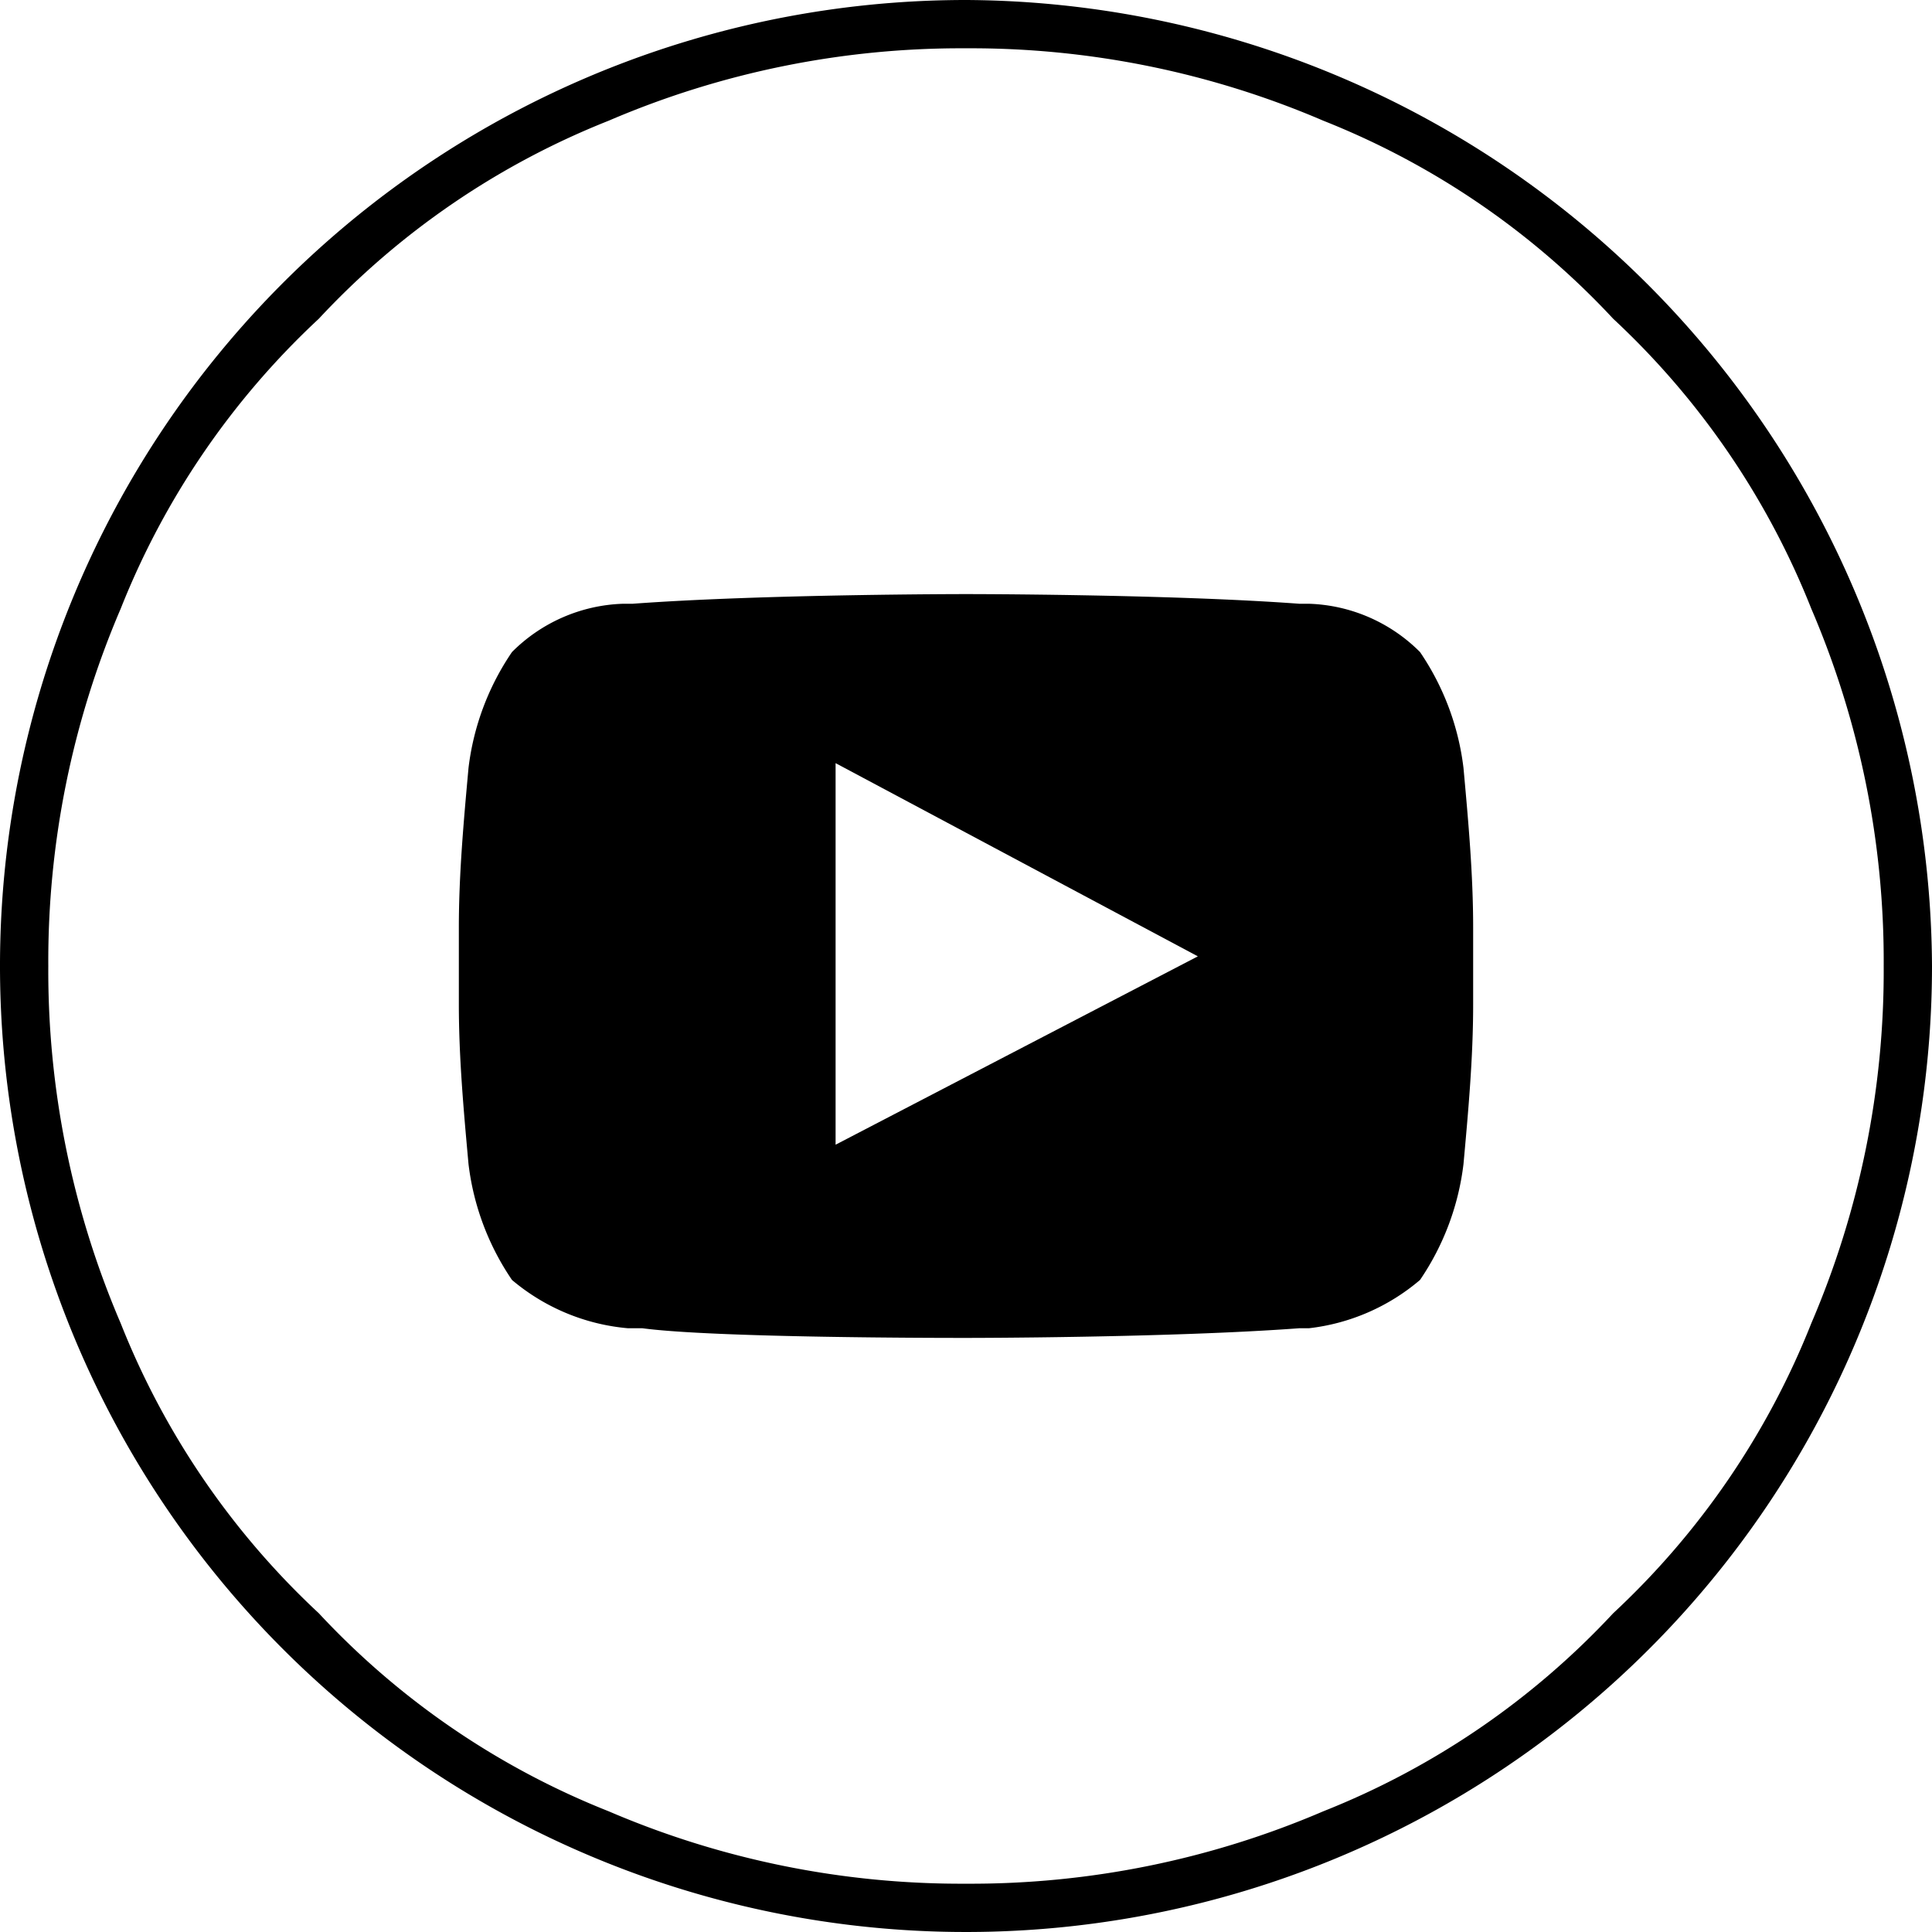
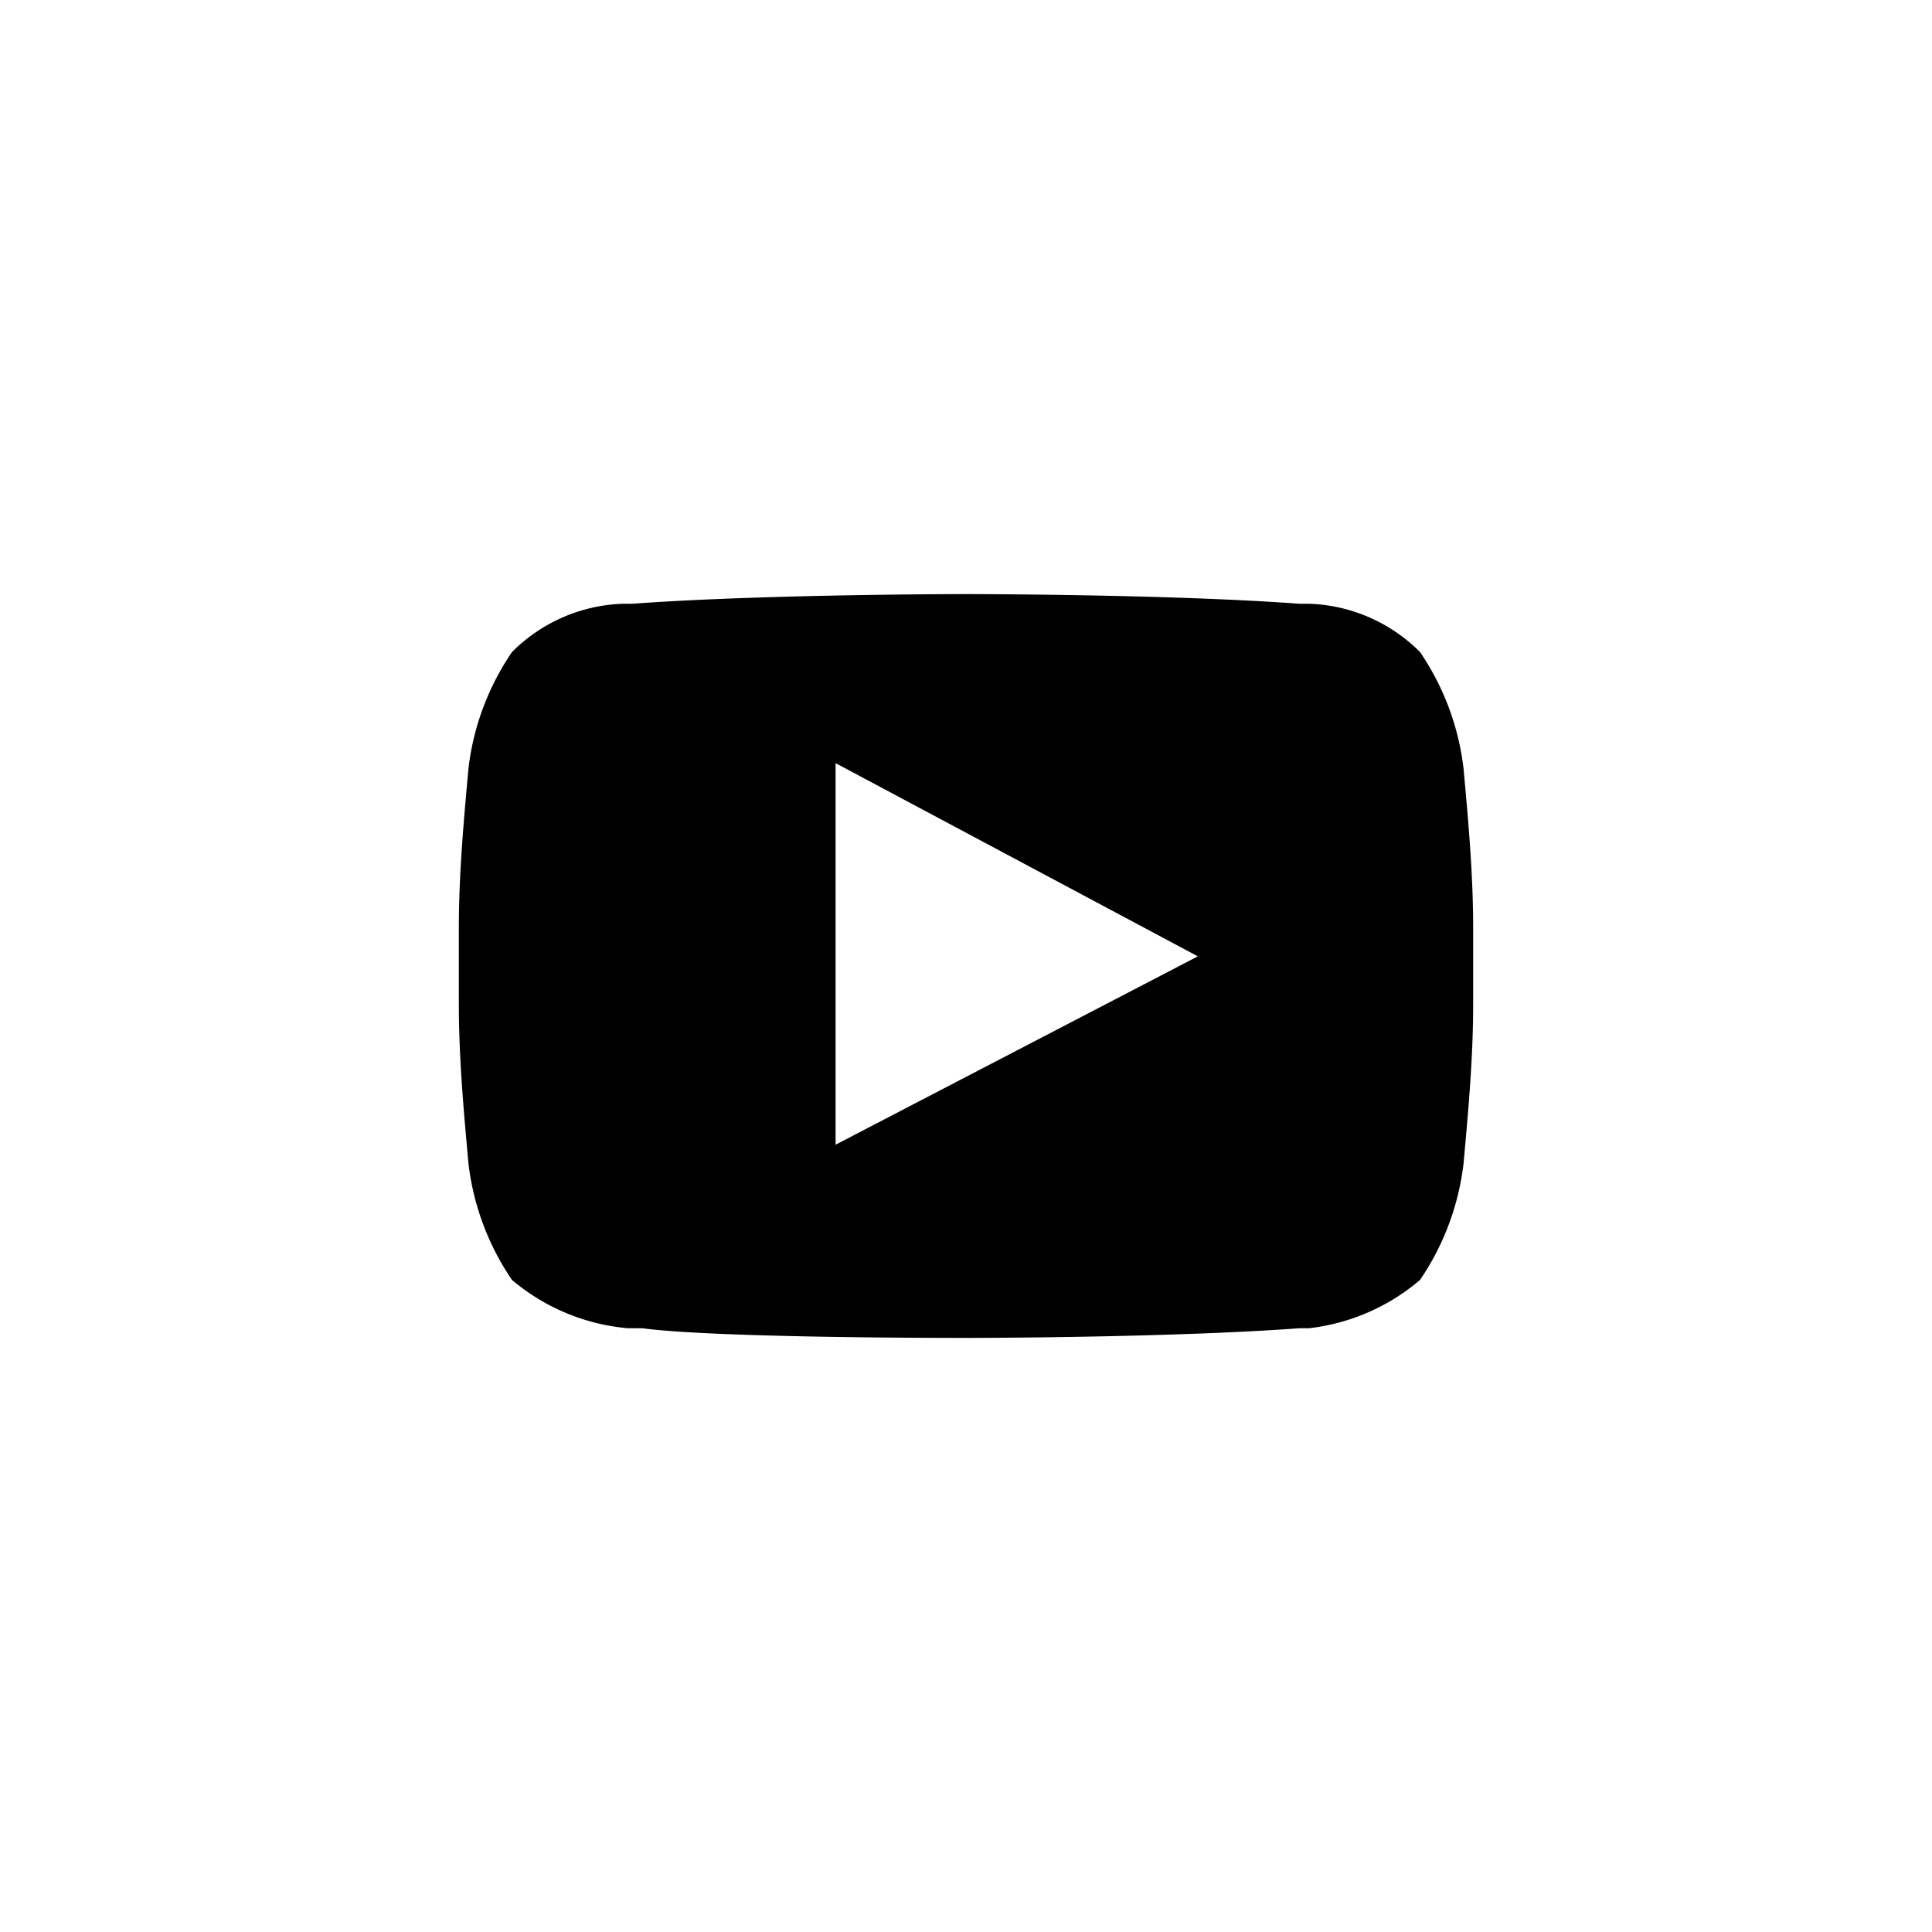
<svg xmlns="http://www.w3.org/2000/svg" id="Capa_1" data-name="Capa 1" viewBox="0 0 40 40">
  <defs>
    <style>.cls-1{fill:#000000;}</style>
  </defs>
-   <path class="cls-1" d="M30.3,15.9a5.4,5.4,0,0,0-.9-2.4,3.4,3.4,0,0,0-2.3-1h-.2c-2.7-.2-6.9-.2-6.9-.2s-4.2,0-6.9.2h-.2a3.4,3.4,0,0,0-2.3,1,5.4,5.4,0,0,0-.9,2.4c-.1,1.1-.2,2.2-.2,3.3v1.6c0,1.1.1,2.2.2,3.3a5.4,5.4,0,0,0,.9,2.4,4.3,4.3,0,0,0,2.4,1h.3c1.5.2,6.2.2,6.7.2h0s4.2,0,6.9-.2h.2a4.3,4.3,0,0,0,2.3-1,5.4,5.4,0,0,0,.9-2.4c.1-1.1.2-2.2.2-3.3V19.2C30.5,18.1,30.4,17,30.3,15.9Zm-13-.1,7.5,4-7.5,3.9Z" />
-   <path class="cls-1" d="M20,0A20,20,0,1,0,40,20,20.1,20.1,0,0,0,20,0ZM33.4,33.4a16.5,16.5,0,0,1-6,4.1A18.5,18.5,0,0,1,20,39a18.5,18.5,0,0,1-7.4-1.5,16.5,16.5,0,0,1-6-4.1,16.5,16.5,0,0,1-4.1-6A18.5,18.5,0,0,1,1,20a18.5,18.5,0,0,1,1.5-7.4,16.5,16.5,0,0,1,4.1-6,16.5,16.5,0,0,1,6-4.1A18.5,18.5,0,0,1,20,1a18.5,18.5,0,0,1,7.4,1.5,16.5,16.5,0,0,1,6,4.1,16.5,16.5,0,0,1,4.1,6A18.5,18.5,0,0,1,39,20a18.5,18.5,0,0,1-1.5,7.4A16.5,16.5,0,0,1,33.4,33.4Z" />
+   <path class="cls-1" d="M30.3,15.9a5.4,5.4,0,0,0-.9-2.4,3.4,3.4,0,0,0-2.3-1h-.2c-2.7-.2-6.9-.2-6.9-.2s-4.2,0-6.9.2h-.2a3.4,3.4,0,0,0-2.3,1,5.4,5.4,0,0,0-.9,2.4c-.1,1.1-.2,2.2-.2,3.3v1.6c0,1.1.1,2.2.2,3.3a5.4,5.4,0,0,0,.9,2.4,4.3,4.3,0,0,0,2.4,1h.3c1.5.2,6.2.2,6.7.2h0s4.2,0,6.9-.2h.2a4.3,4.3,0,0,0,2.3-1,5.4,5.4,0,0,0,.9-2.4c.1-1.1.2-2.2.2-3.3V19.2C30.5,18.1,30.4,17,30.3,15.9Zm-13-.1,7.5,4-7.5,3.9" />
</svg>